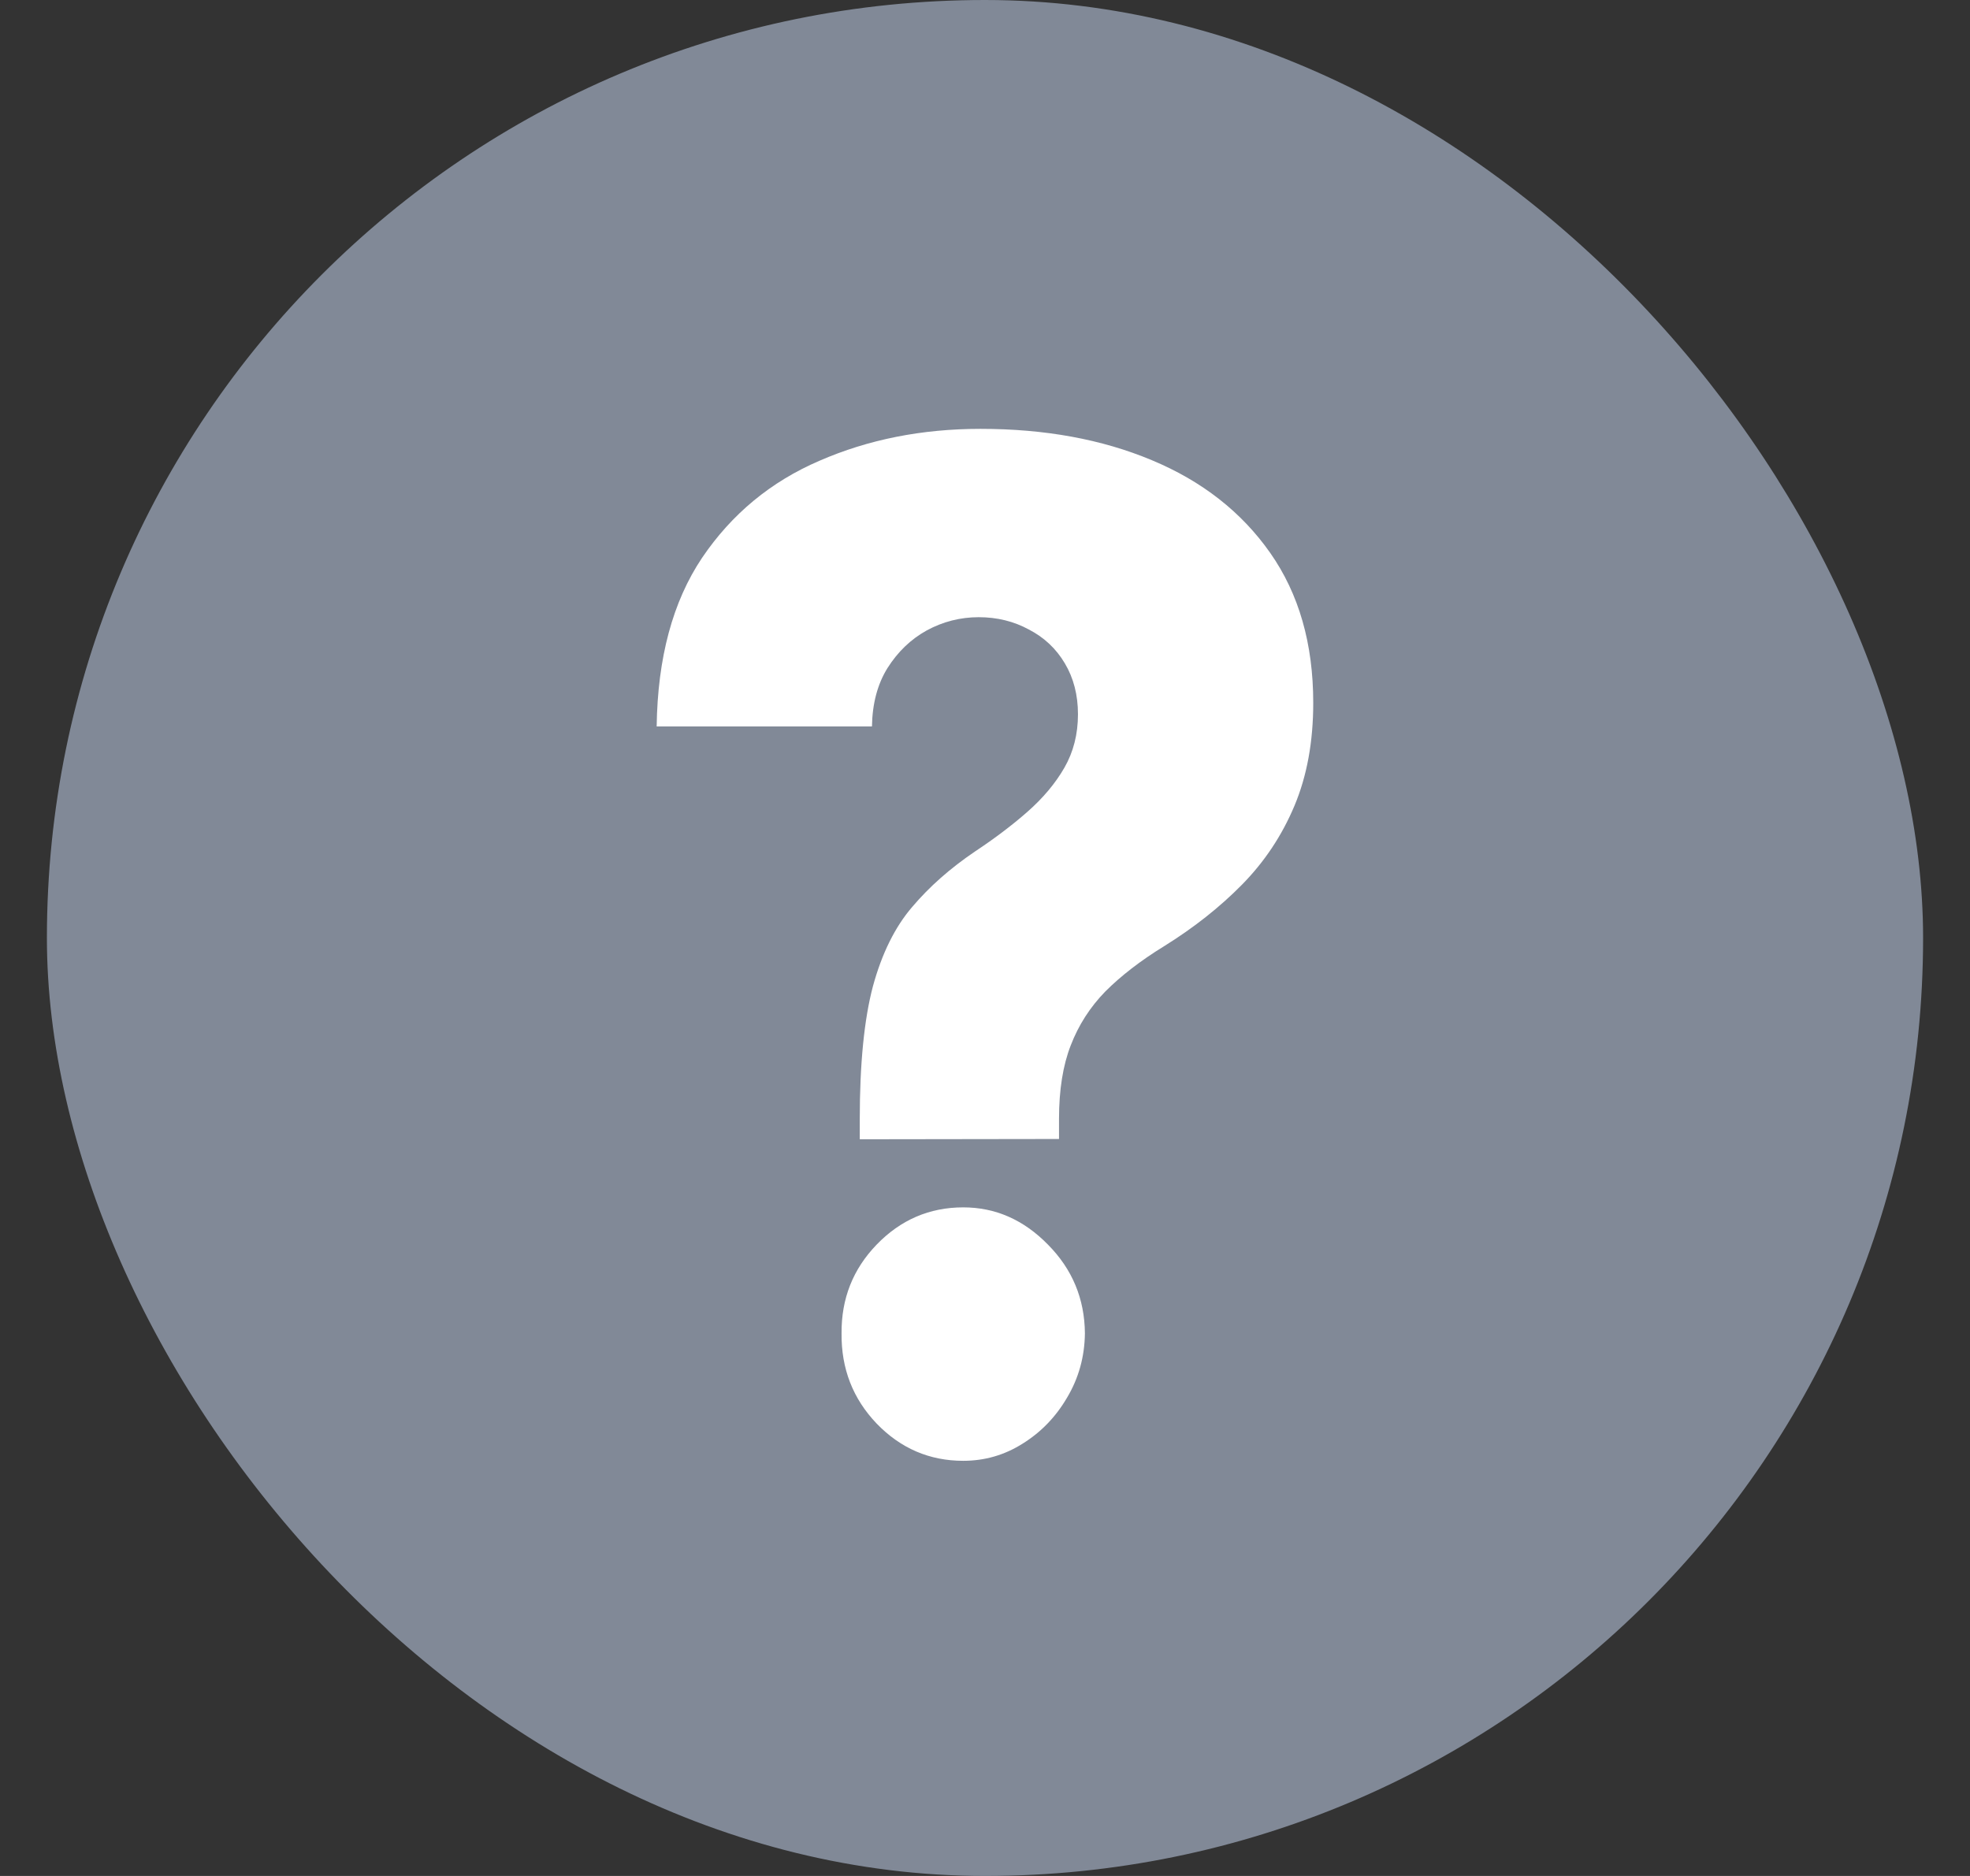
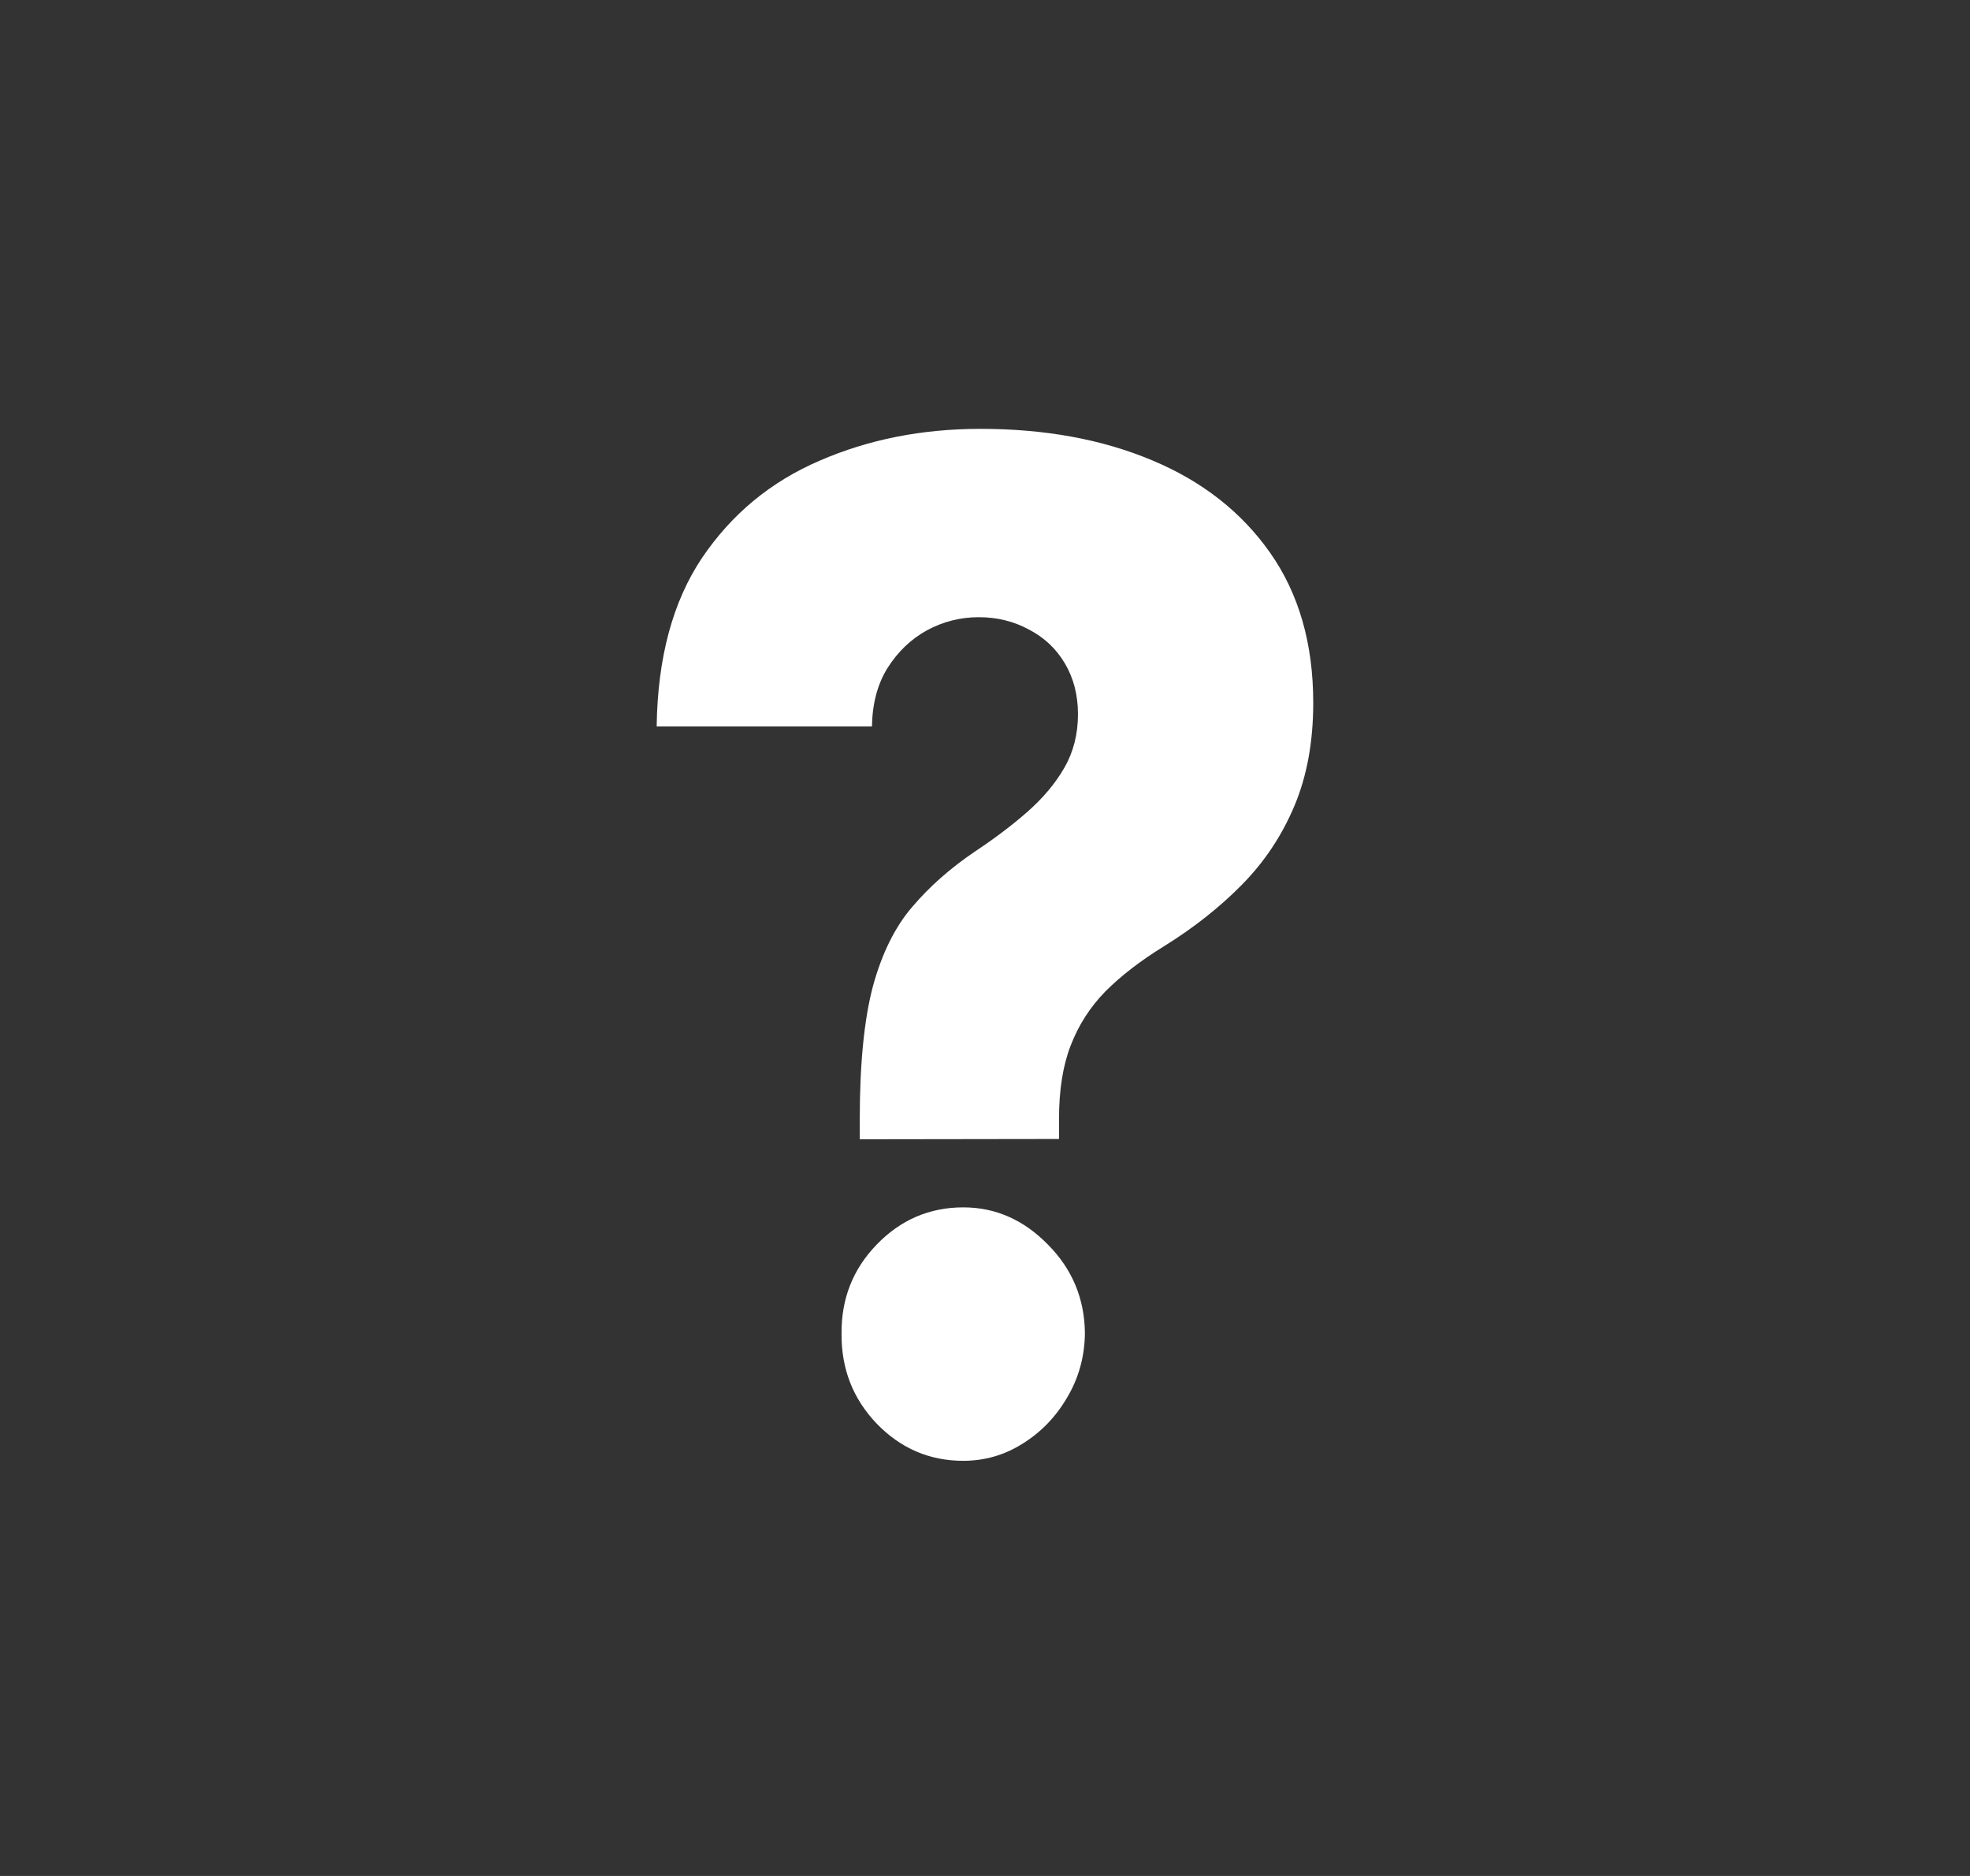
<svg xmlns="http://www.w3.org/2000/svg" fill="none" height="20" viewBox="0 0 21 20" width="21">
  <rect x="0" y="0" width="21" height="20" fill="#333333" stroke="none" />
-   <rect fill="#818997" height="20" rx="10" width="20" x=".5" />
  <path d="m9.165 12.146v-.214c0-.592.047-1.064.14-1.416.096-.352.236-.634.419-.847.183-.216.406-.413.669-.591.21-.139.396-.28.559-.423.166-.146.298-.303.394-.47.096-.167.145-.357.145-.57 0-.206-.047-.387-.14-.543-.093-.157-.221-.277-.384-.361-.16-.087-.338-.131-.534-.131-.196 0-.381.047-.554.141-.17.094-.309.228-.419.402-.106.171-.161.378-.165.622h-2.295c.01-.732.171-1.331.484-1.798.316-.467.733-.812 1.252-1.035.519-.226 1.091-.34 1.716-.34.685 0 1.294.111 1.826.334.535.223.956.552 1.262.988s.459.968.459 1.599c0 .415-.067.78-.2 1.097-.133.317-.319.597-.559.841-.236.24-.514.46-.833.658-.249.153-.457.314-.624.481-.163.167-.286.359-.369.575-.083.212-.125.474-.125.784v.214zm1.103 3.428c-.359 0-.667-.132-.923-.397-.253-.265-.378-.585-.374-.962-.003-.369.121-.684.374-.946.256-.265.564-.397.923-.397.343 0 .644.132.903.397.259.261.391.577.394.946-.003.251-.067.479-.19.685-.12.206-.278.369-.474.491-.193.122-.404.183-.634.183z" fill="#fff" />
</svg>